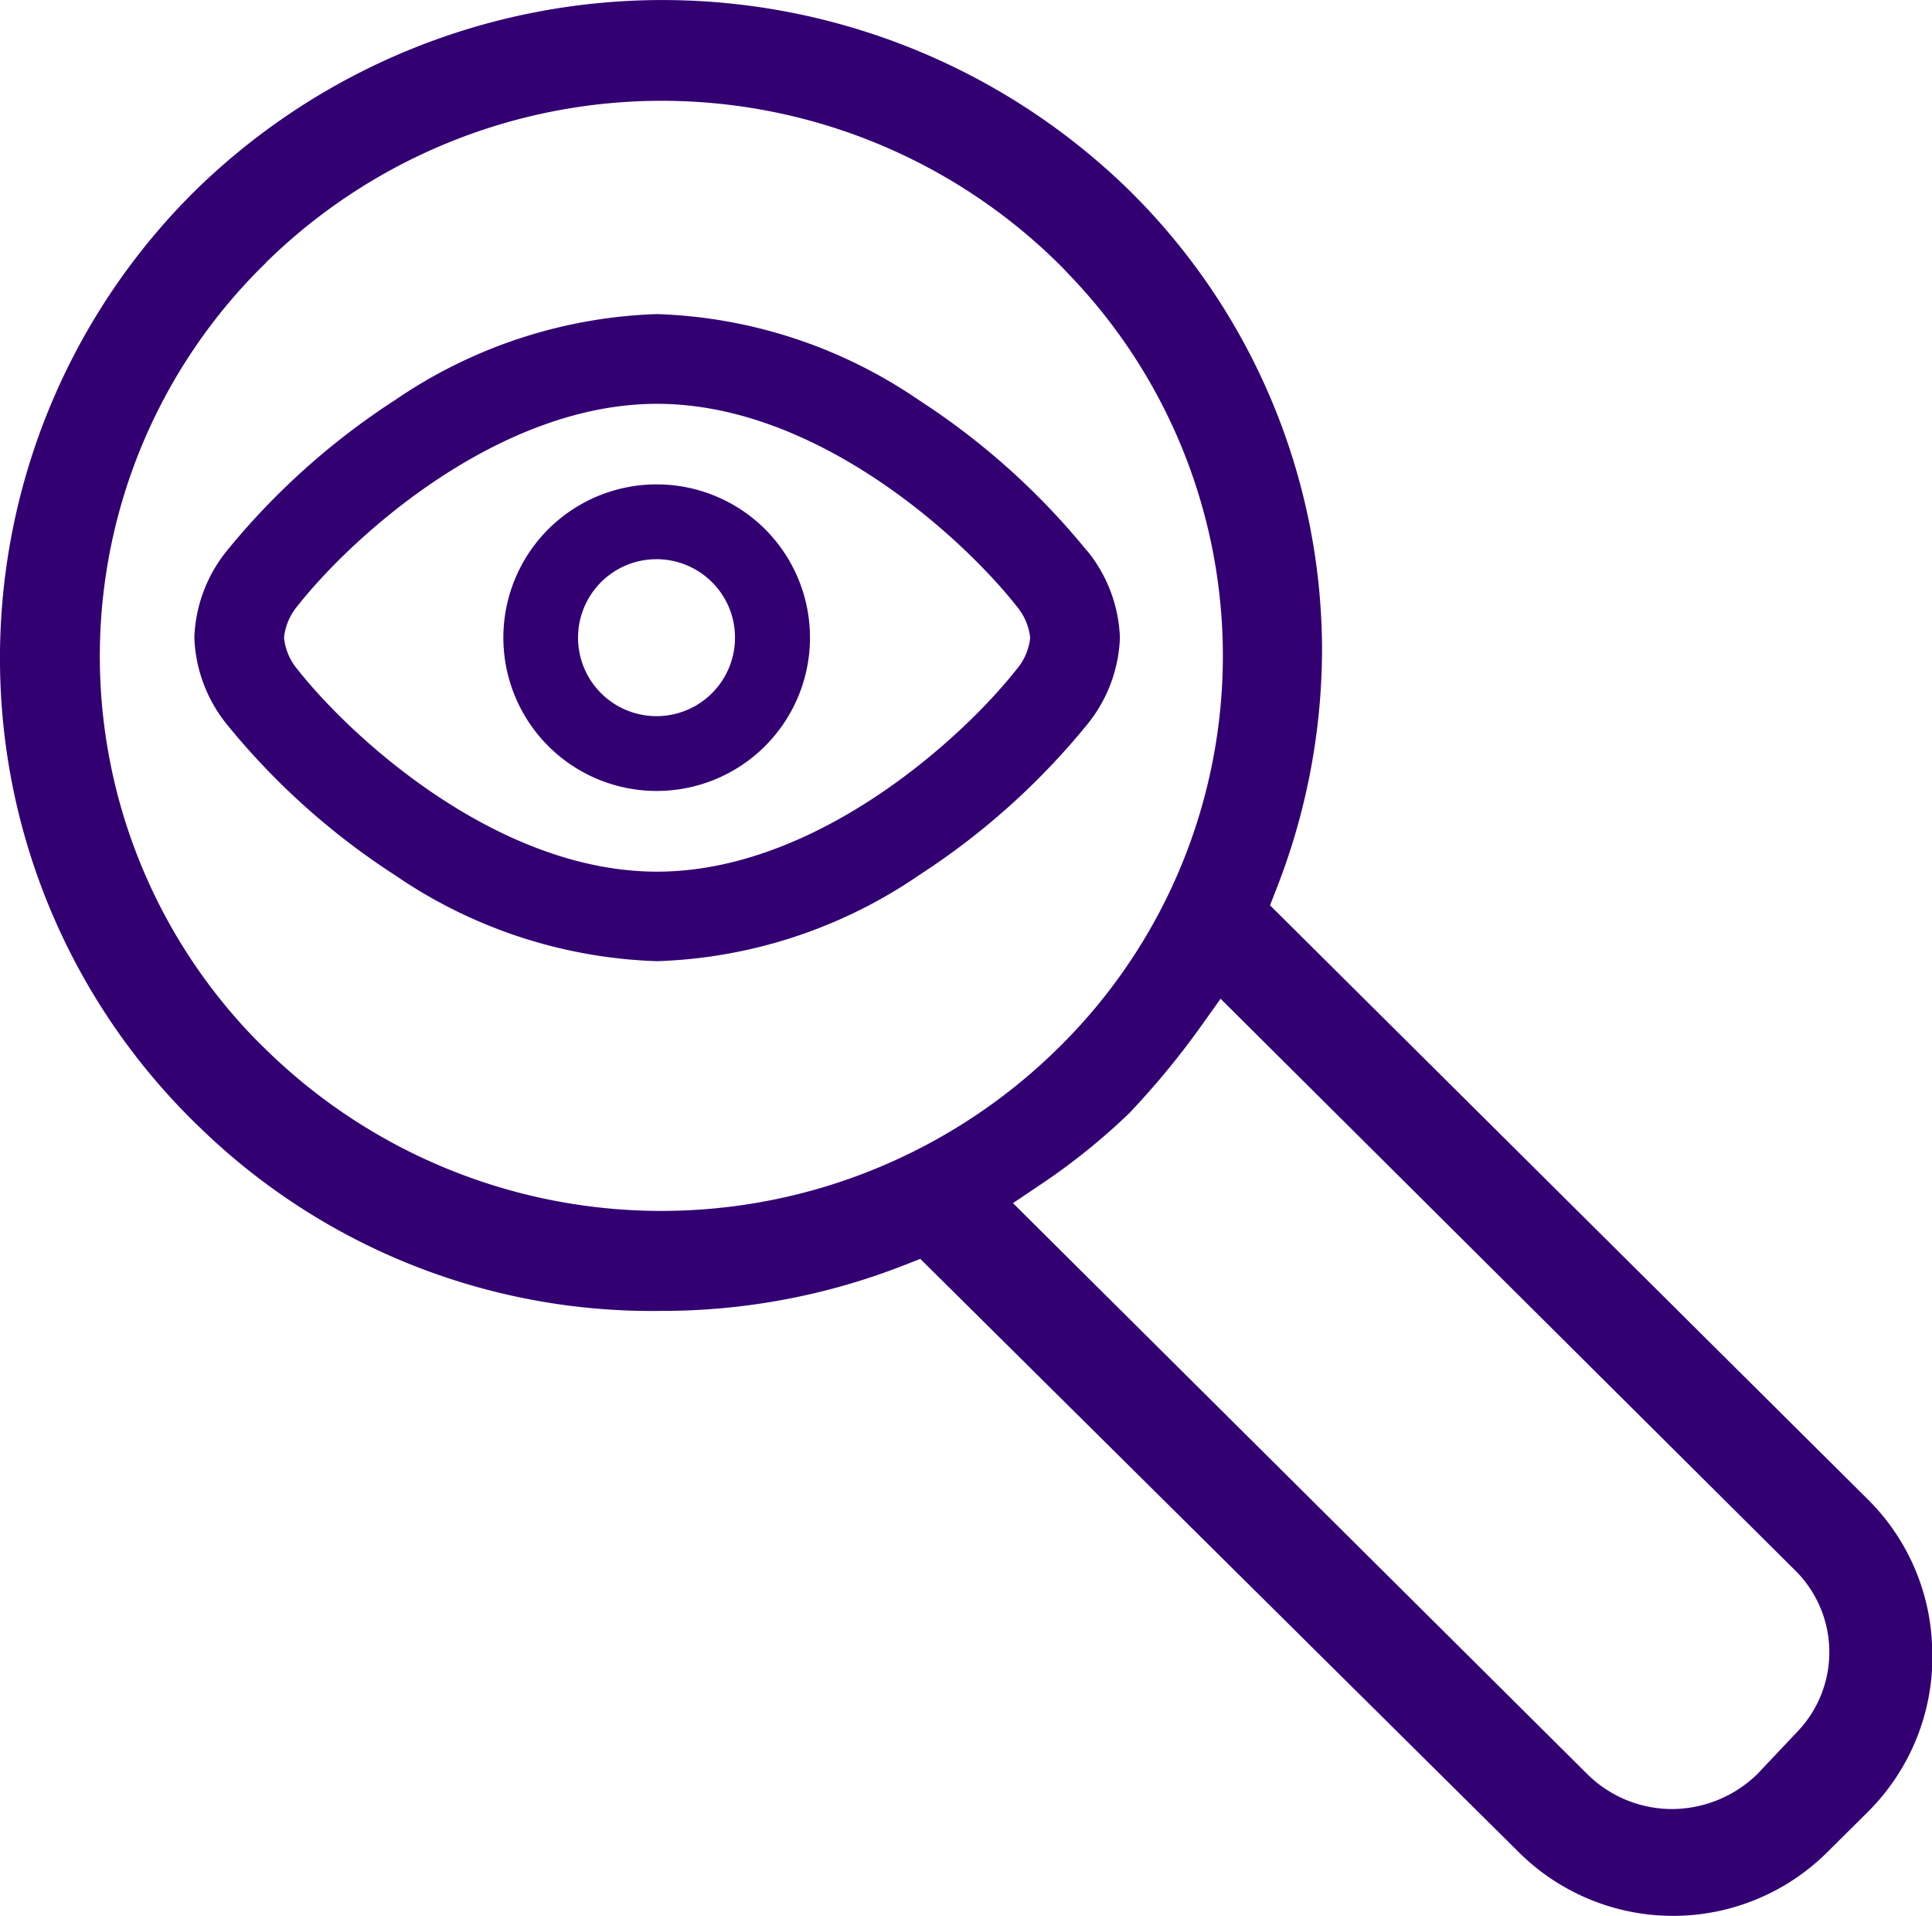
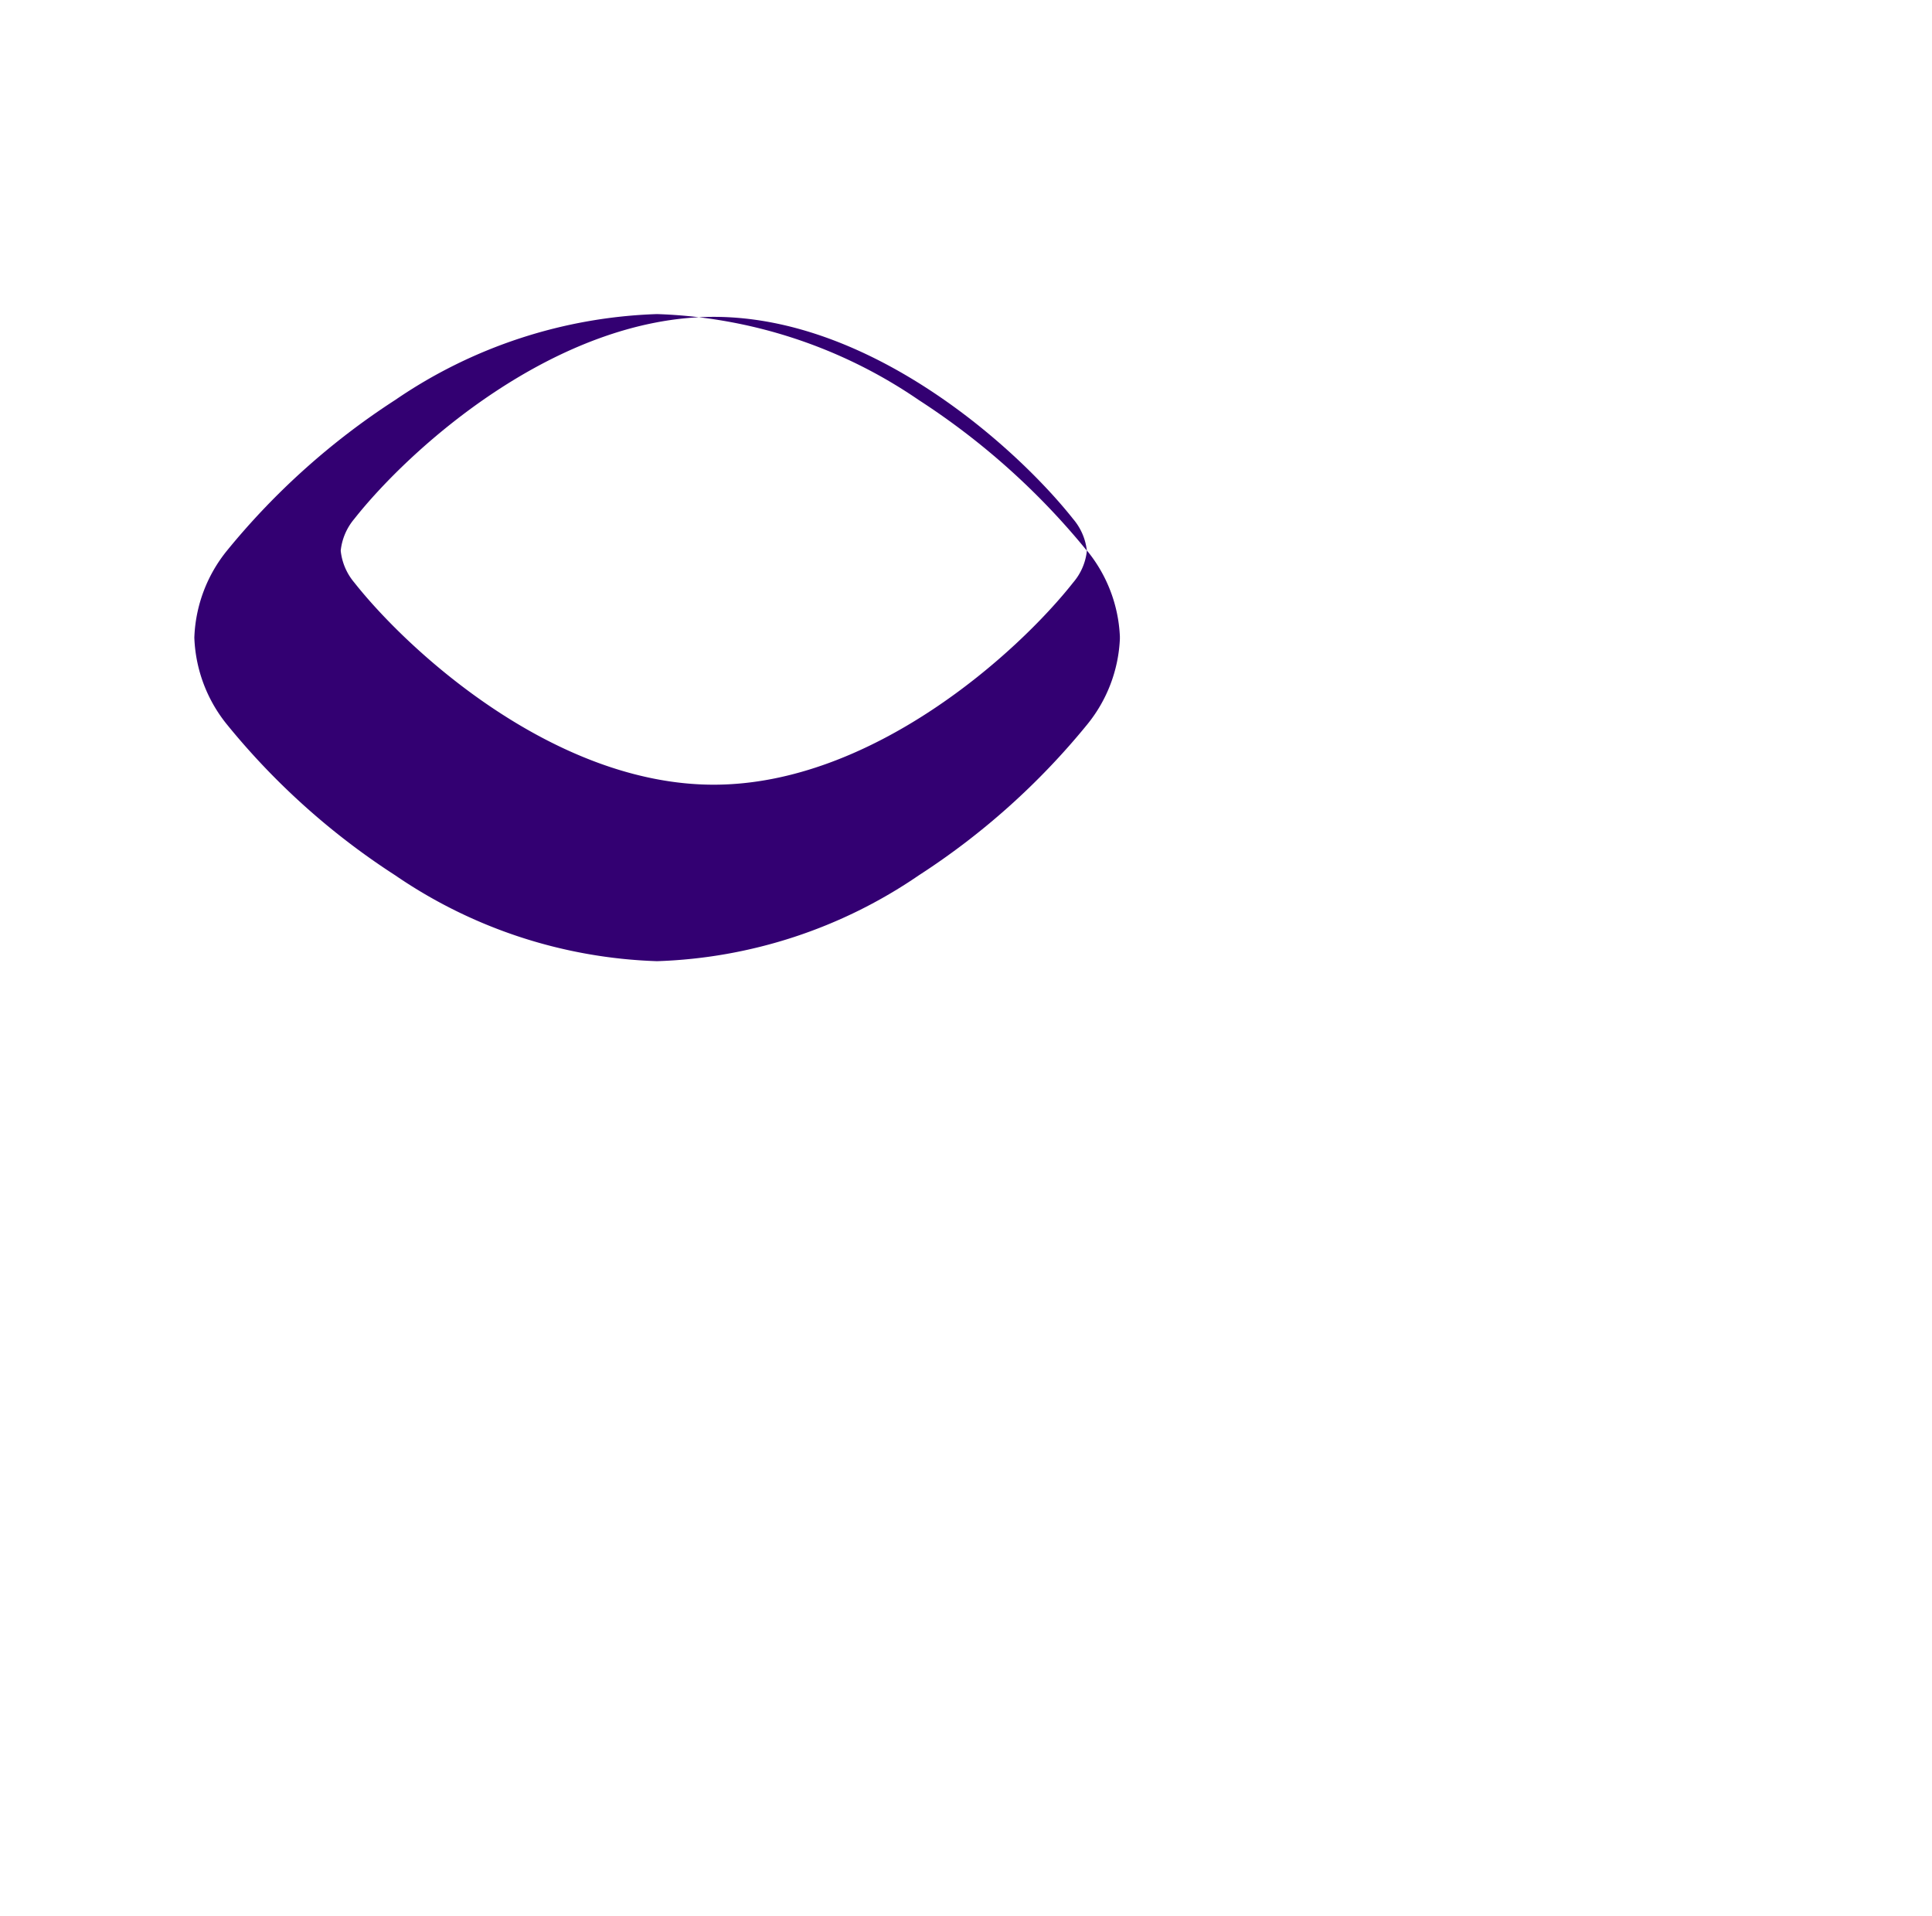
<svg xmlns="http://www.w3.org/2000/svg" id="Group_21" data-name="Group 21" width="36.217" height="35.91" viewBox="0 0 36.217 35.91">
  <defs>
    <clipPath id="clip-path">
      <rect id="Rectangle_22" data-name="Rectangle 22" width="36.217" height="35.91" fill="none" />
    </clipPath>
  </defs>
  <g id="Group_20" data-name="Group 20" transform="translate(0 0)" clip-path="url(#clip-path)">
-     <path id="Path_14" data-name="Path 14" d="M3.691,21.078A12.156,12.156,0,0,0,12.4,24.57a12.423,12.423,0,0,0,4.529-.849l.323-.126L28.466,34.711a4.1,4.1,0,0,0,5.793,0L35,33.975a4.1,4.1,0,0,0,1.221-2.753l0,0,0-.158A4.076,4.076,0,0,0,35,28.089L23.808,16.968l.127-.326a12.358,12.358,0,0,0,.848-4.467,12.119,12.119,0,0,0-3.616-8.61,12.52,12.52,0,0,0-17.5,0A12.319,12.319,0,0,0,0,12.45a12.182,12.182,0,0,0,3.69,8.628m29.962,8.356A2.154,2.154,0,0,1,33.7,32.45l-.756.8a2.3,2.3,0,0,1-1.6.657,2.26,2.26,0,0,1-1.572-.638L18.989,22.55l.54-.363a12.122,12.122,0,0,0,1.638-1.321,15.208,15.208,0,0,0,1.35-1.636l.364-.511ZM4.985,4.921a10.591,10.591,0,0,1,14.838,0c.064.062.129.128.194.2a10.3,10.3,0,0,1-.2,14.543,10.594,10.594,0,0,1-14.839,0c-.063-.061-.128-.126-.193-.191a10.289,10.289,0,0,1,.2-14.548" transform="translate(0 0.001)" fill="#330072" />
-     <path id="Path_15" data-name="Path 15" d="M19.918,9.584a13.557,13.557,0,0,0-3.149-2.821,9.2,9.2,0,0,0-4.907-1.611A9.213,9.213,0,0,0,6.953,6.763,13.581,13.581,0,0,0,3.8,9.587a2.736,2.736,0,0,0-.61,1.606.305.305,0,0,0,0,.046,2.738,2.738,0,0,0,.614,1.61,13.5,13.5,0,0,0,3.15,2.822,9.2,9.2,0,0,0,4.909,1.61,9.2,9.2,0,0,0,4.908-1.61,13.577,13.577,0,0,0,3.152-2.822,2.73,2.73,0,0,0,.616-1.608v-.047a2.729,2.729,0,0,0-.618-1.611m-1.063,1.63a1.084,1.084,0,0,1-.257.6c-1.032,1.31-3.768,3.79-6.739,3.79s-5.7-2.477-6.735-3.786a1.1,1.1,0,0,1-.257-.6,1.1,1.1,0,0,1,.252-.593c1.032-1.31,3.768-3.79,6.742-3.79s5.7,2.479,6.736,3.789a1.1,1.1,0,0,1,.257.592" transform="translate(0.454 0.735)" fill="#330072" />
-     <path id="Path_16" data-name="Path 16" d="M9.1,8.786a2.874,2.874,0,1,0,4.064,0,2.878,2.878,0,0,0-4.064,0m3.5,2.033a1.471,1.471,0,1,1-.431-1.04,1.461,1.461,0,0,1,.431,1.04" transform="translate(1.178 1.133)" fill="#330072" />
+     <path id="Path_15" data-name="Path 15" d="M19.918,9.584a13.557,13.557,0,0,0-3.149-2.821,9.2,9.2,0,0,0-4.907-1.611A9.213,9.213,0,0,0,6.953,6.763,13.581,13.581,0,0,0,3.8,9.587a2.736,2.736,0,0,0-.61,1.606.305.305,0,0,0,0,.046,2.738,2.738,0,0,0,.614,1.61,13.5,13.5,0,0,0,3.15,2.822,9.2,9.2,0,0,0,4.909,1.61,9.2,9.2,0,0,0,4.908-1.61,13.577,13.577,0,0,0,3.152-2.822,2.73,2.73,0,0,0,.616-1.608v-.047a2.729,2.729,0,0,0-.618-1.611a1.084,1.084,0,0,1-.257.6c-1.032,1.31-3.768,3.79-6.739,3.79s-5.7-2.477-6.735-3.786a1.1,1.1,0,0,1-.257-.6,1.1,1.1,0,0,1,.252-.593c1.032-1.31,3.768-3.79,6.742-3.79s5.7,2.479,6.736,3.789a1.1,1.1,0,0,1,.257.592" transform="translate(0.454 0.735)" fill="#330072" />
  </g>
</svg>